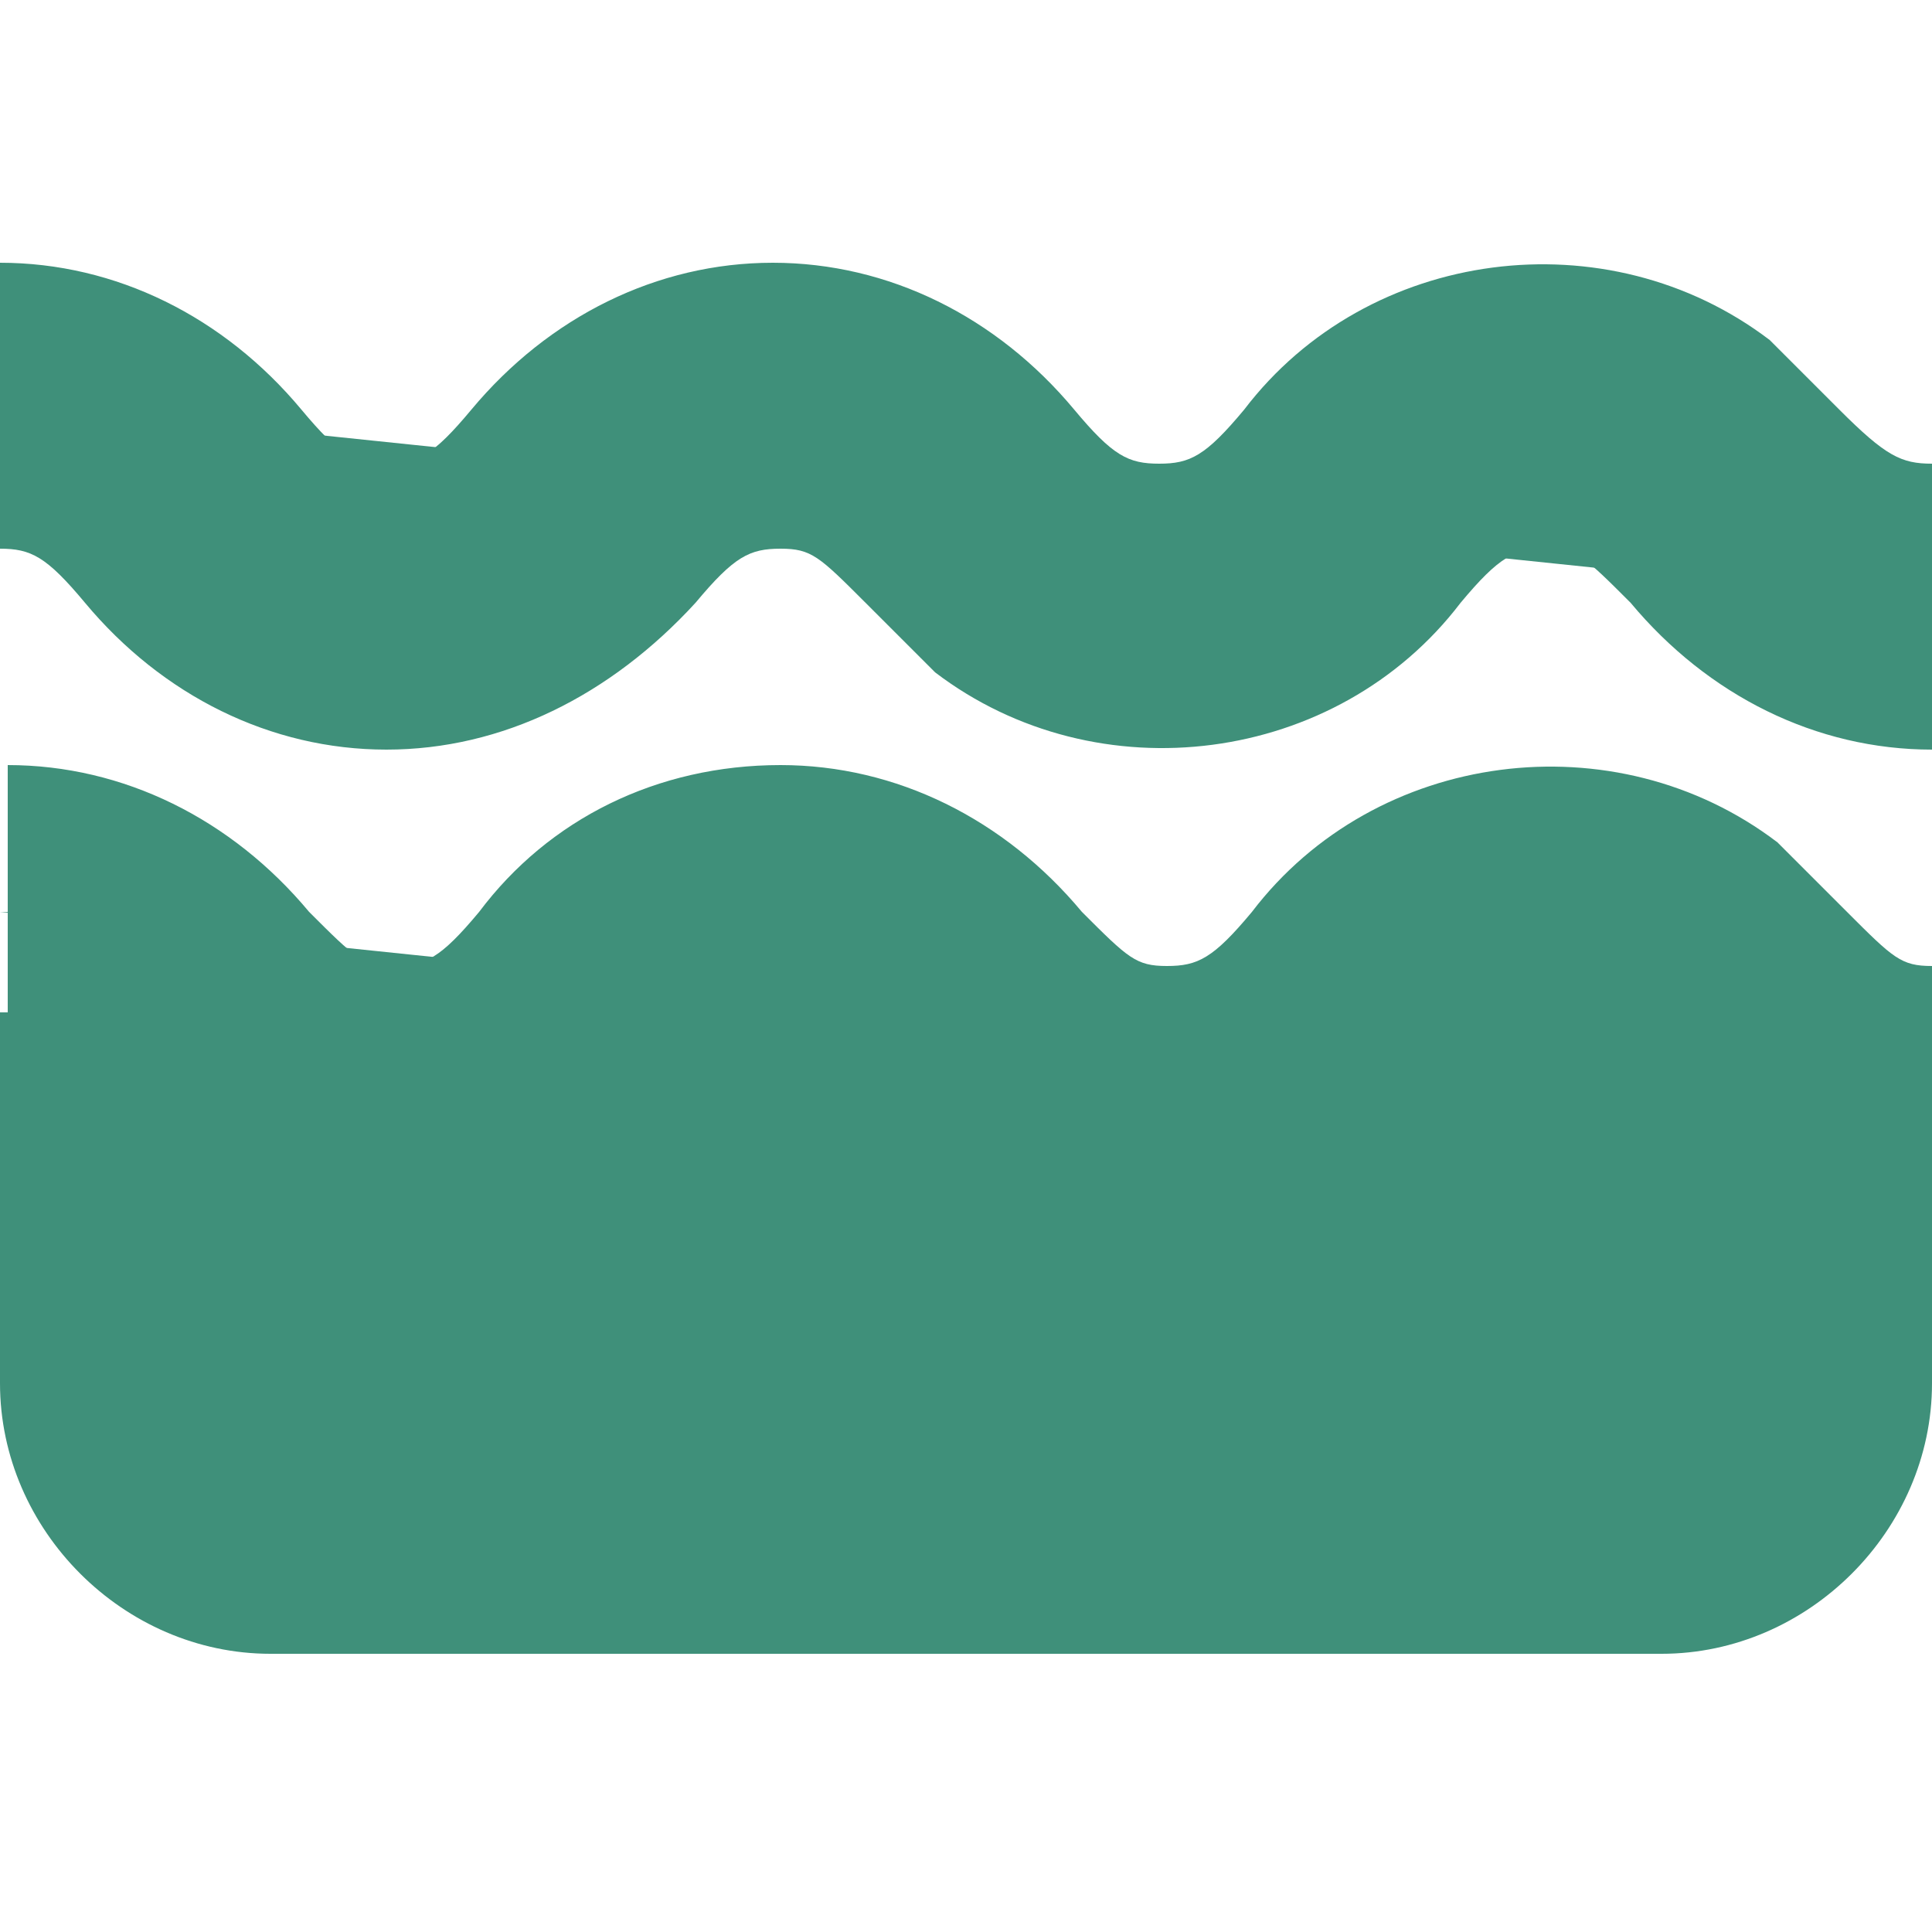
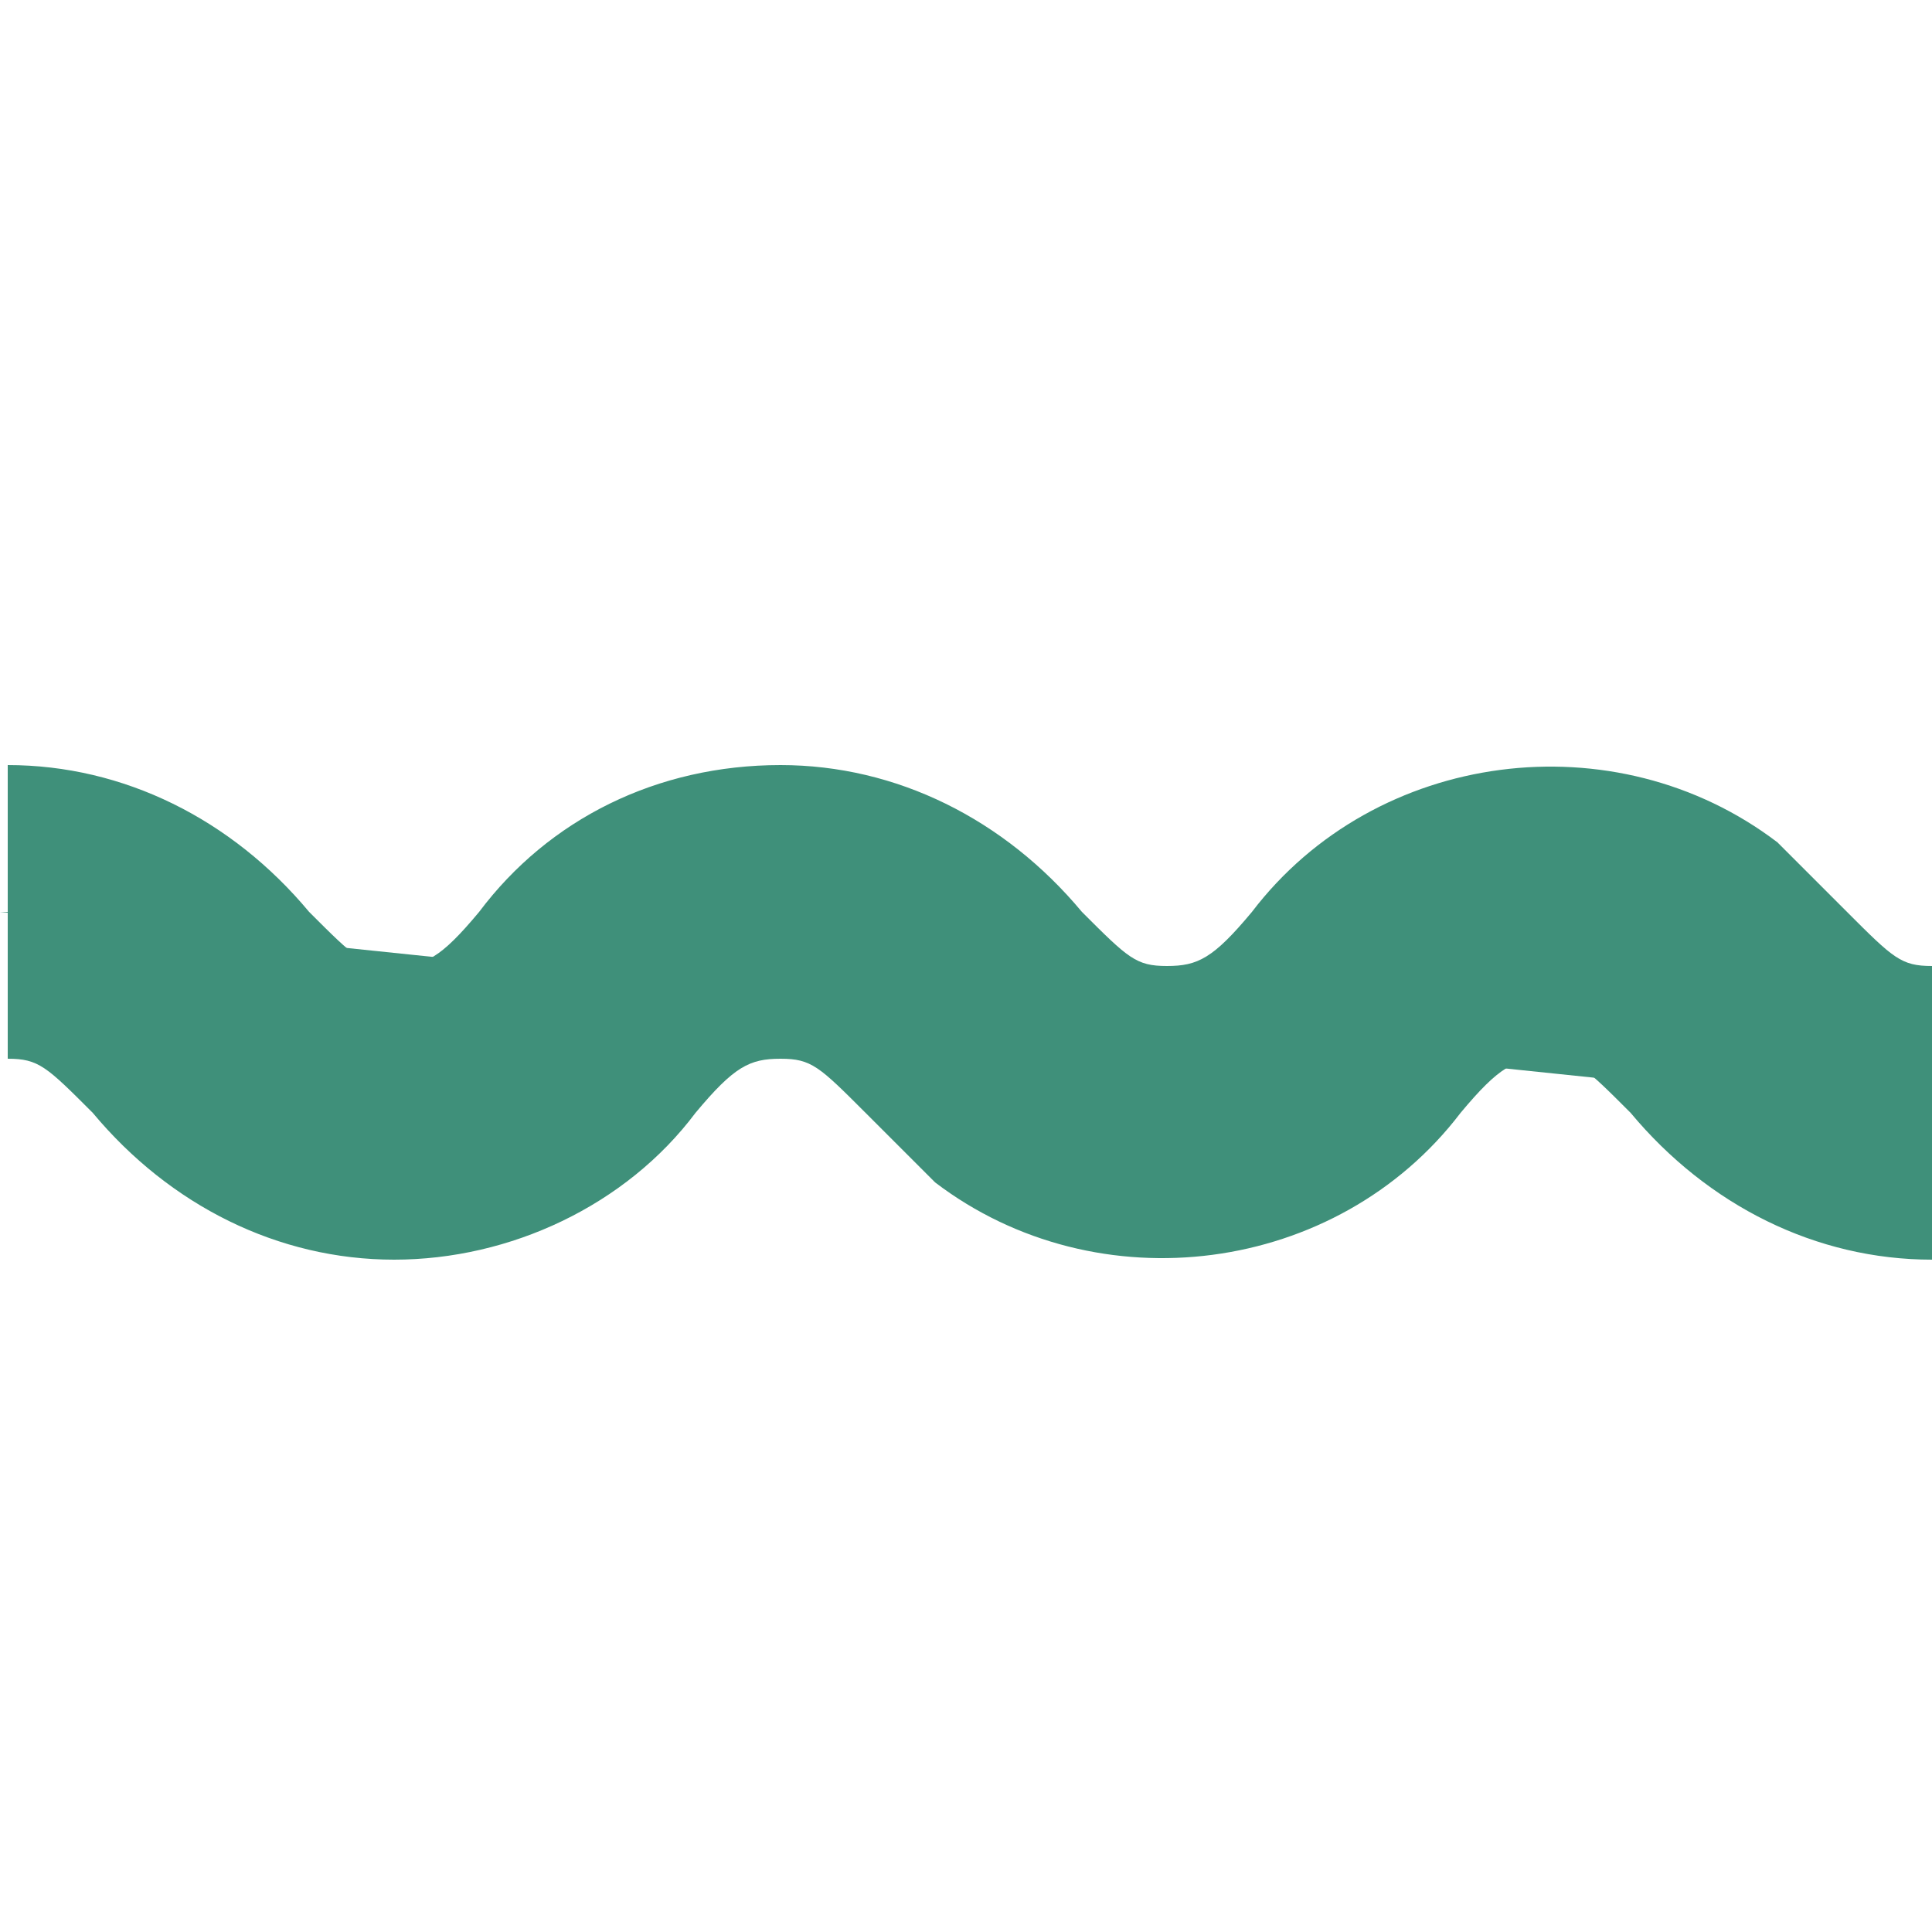
<svg xmlns="http://www.w3.org/2000/svg" version="1.1" id="Layer_1" x="0px" y="0px" viewBox="0 0 25 25" style="enable-background:new 0 0 25 25;" xml:space="preserve">
  <style type="text/css">
	.st0{fill:#3F907A;}
	.st1{fill:#ACACAC;}
	.st2{clip-path:url(#SVGID_00000141439125270730815260000016530678585967735944_);}
</style>
  <g id="Group_2364" transform="translate(0 0)">
    <g>
      <g id="Group_2363">
        <path id="Path_4784" class="st0" d="M25,14.4c-2.5,0-2.5-2.6-5-2.6s-2.5,2.6-5,2.6s-2.5-2.6-5-2.6s-2.5,2.6-5,2.6s-2.5-2.6-5-2.6     " />
        <path id="Path_4785" class="st0" d="M25,16.3c-1.5,0-2.9-0.7-3.9-1.9c-0.6-0.6-0.7-0.7-1.1-0.7c-0.4,0-0.6,0.1-1.1,0.7     c-1.6,2.1-4.7,2.5-6.8,0.9c-0.3-0.3-0.6-0.6-0.9-0.9c-0.6-0.6-0.7-0.7-1.1-0.7s-0.6,0.1-1.1,0.7c-0.9,1.2-2.4,1.9-3.9,1.9     c-1.5,0-2.9-0.7-3.9-1.9c-0.6-0.6-0.7-0.7-1.1-0.7V9.9c1.5,0,2.9,0.7,3.9,1.9c0.6,0.6,0.7,0.7,1.1,0.7s0.6-0.1,1.1-0.7     c0.9-1.2,2.3-1.9,3.9-1.9c1.5,0,2.9,0.7,3.9,1.9c0.6,0.6,0.7,0.7,1.1,0.7s0.6-0.1,1.1-0.7c1.6-2.1,4.7-2.5,6.8-0.9     c0.3,0.3,0.6,0.6,0.9,0.9c0.6,0.6,0.7,0.7,1.1,0.7L25,16.3z" />
-         <path id="Path_4786" class="st0" d="M0,5.2c2.5,0,2.5,2.6,5,2.6s2.5-2.6,5-2.6s2.5,2.6,5,2.6s2.5-2.6,5-2.6s2.5,2.6,5,2.6" />
-         <path id="Path_4787" class="st0" d="M25,9.7c-1.5,0-2.9-0.7-3.9-1.9c-0.6-0.6-0.7-0.7-1.1-0.7s-0.6,0.1-1.1,0.7     c-1.6,2.1-4.7,2.5-6.8,0.9c-0.3-0.3-0.6-0.6-0.9-0.9c-0.6-0.6-0.7-0.7-1.1-0.7c-0.4,0-0.6,0.1-1.1,0.7C7.9,9,6.5,9.7,5,9.7     C3.5,9.7,2.1,9,1.1,7.8C0.6,7.2,0.4,7.1,0,7.1V3.4c1.5,0,2.9,0.7,3.9,1.9C4.4,5.9,4.6,6,5,6c0.4,0,0.6-0.1,1.1-0.7     C7.1,4.1,8.5,3.4,10,3.4c1.5,0,2.9,0.7,3.9,1.9C14.4,5.9,14.6,6,15,6s0.6-0.1,1.1-0.7c1.6-2.1,4.7-2.5,6.8-0.9     c0.3,0.3,0.6,0.6,0.9,0.9C24.4,5.9,24.6,6,25,6V9.7z" />
-         <path id="Path_4788" class="st0" d="M21.5,21.4h-18c-1.9,0-3.5-1.6-3.5-3.5v-4.8h25v4.8C25,19.8,23.4,21.4,21.5,21.4" />
      </g>
    </g>
  </g>
</svg>